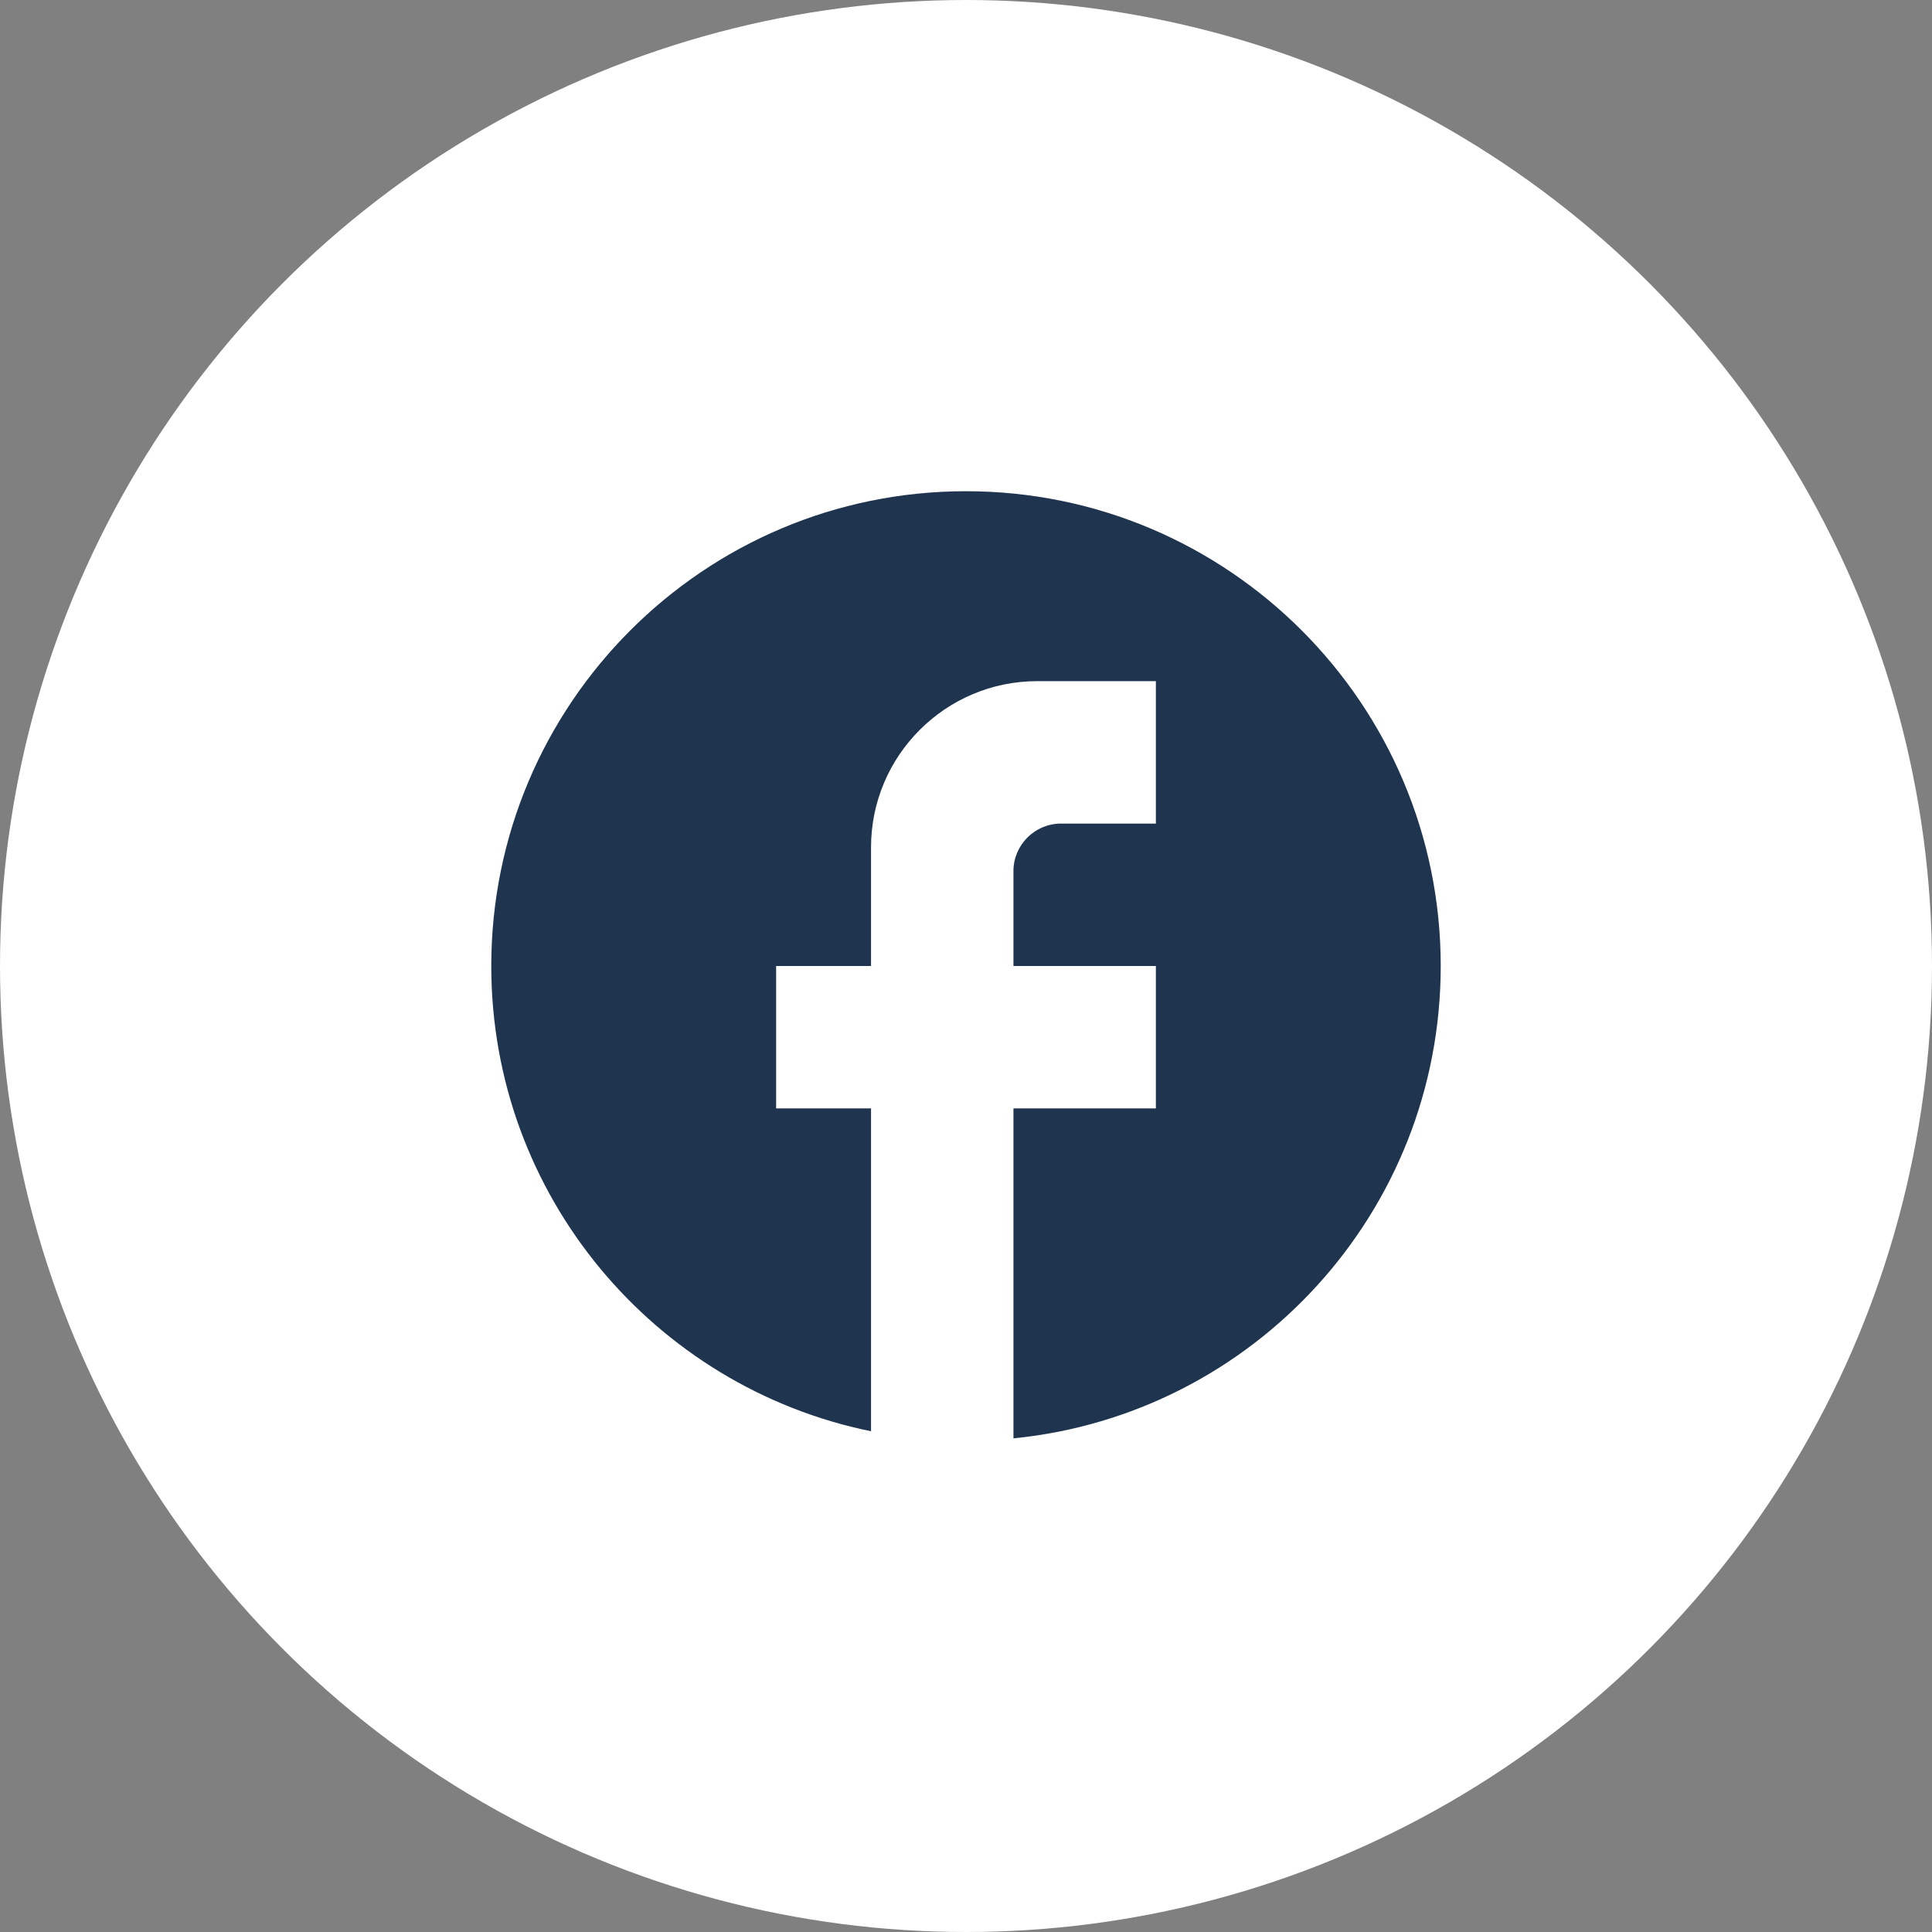
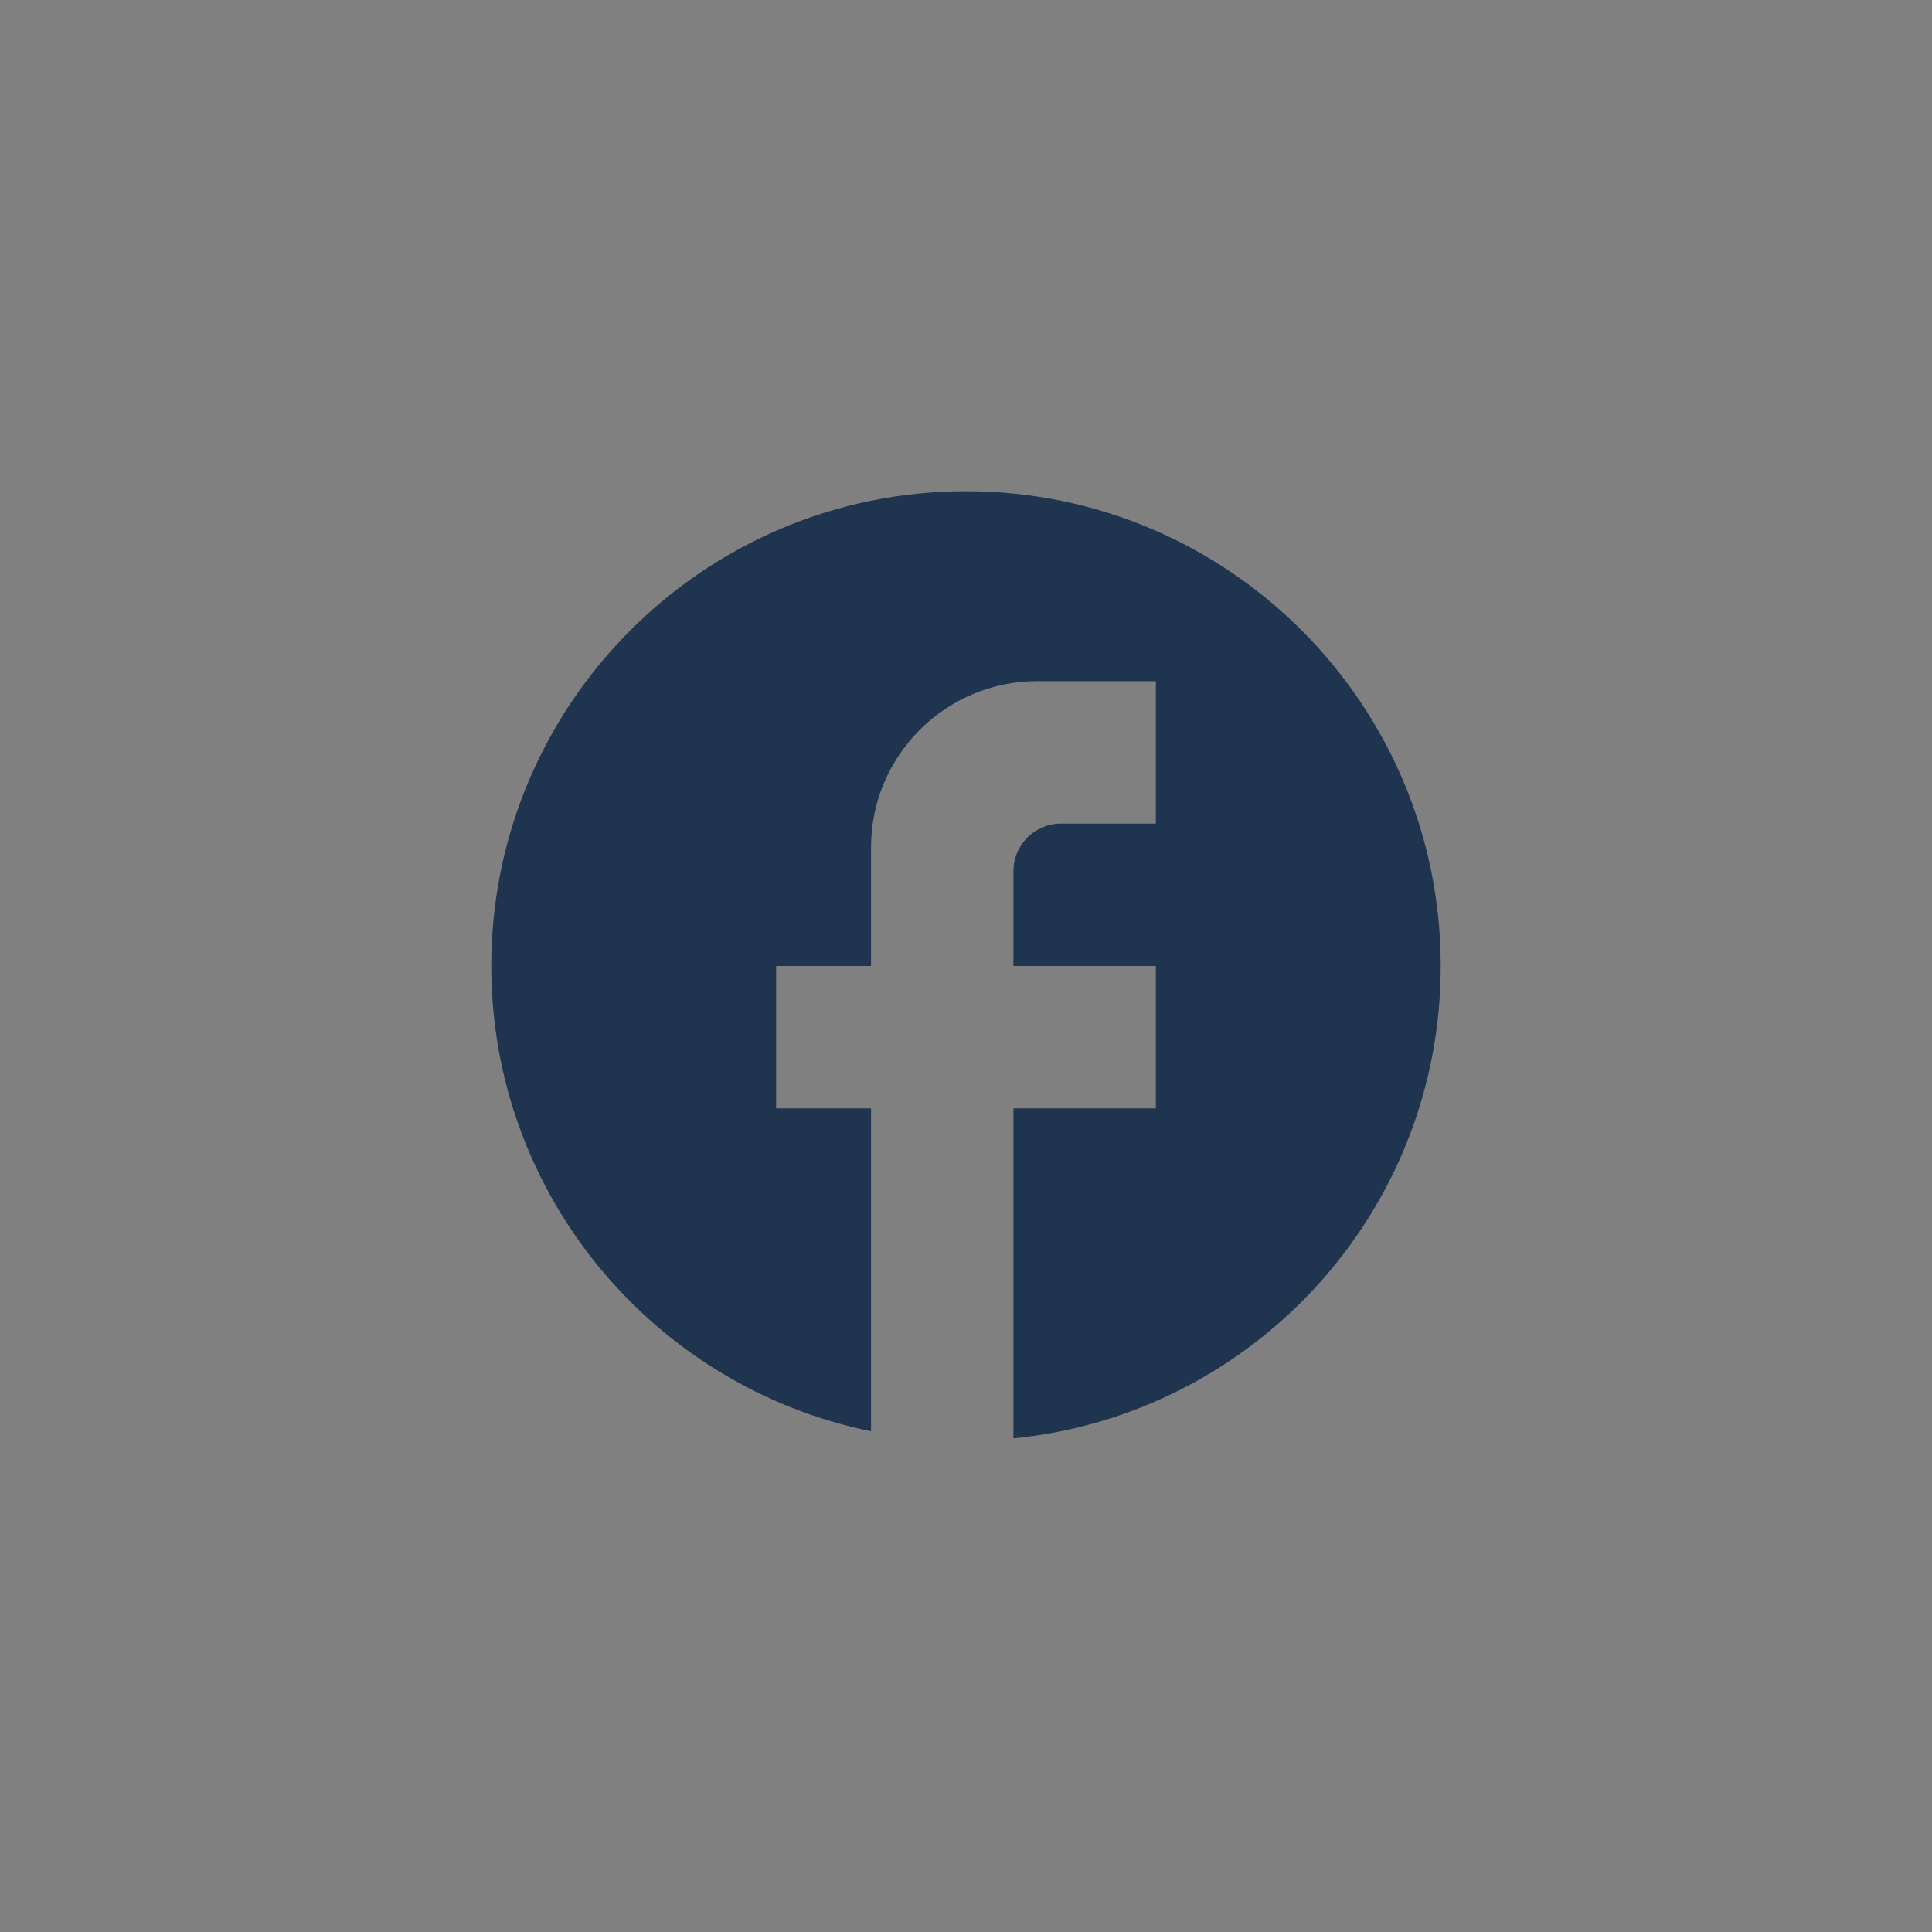
<svg xmlns="http://www.w3.org/2000/svg" width="39" height="39" viewBox="0 0 39 39" fill="none">
  <rect x="0" y="0" width="39" height="39" fill="#808080" stroke="none" />
-   <circle cx="19.5" cy="19.5" r="19.5" fill="white" />
  <path d="M29.083 19.5C29.083 14.21 24.79 9.916 19.5 9.916C14.21 9.916 9.917 14.21 9.917 19.5C9.917 24.138 13.213 28 17.583 28.892V22.375H15.667V19.5H17.583V17.104C17.583 15.254 19.088 13.75 20.938 13.75H23.333V16.625H21.417C20.89 16.625 20.458 17.056 20.458 17.583V19.5H23.333V22.375H20.458V29.035C25.298 28.556 29.083 24.474 29.083 19.5Z" fill="#1F344E" />
</svg>